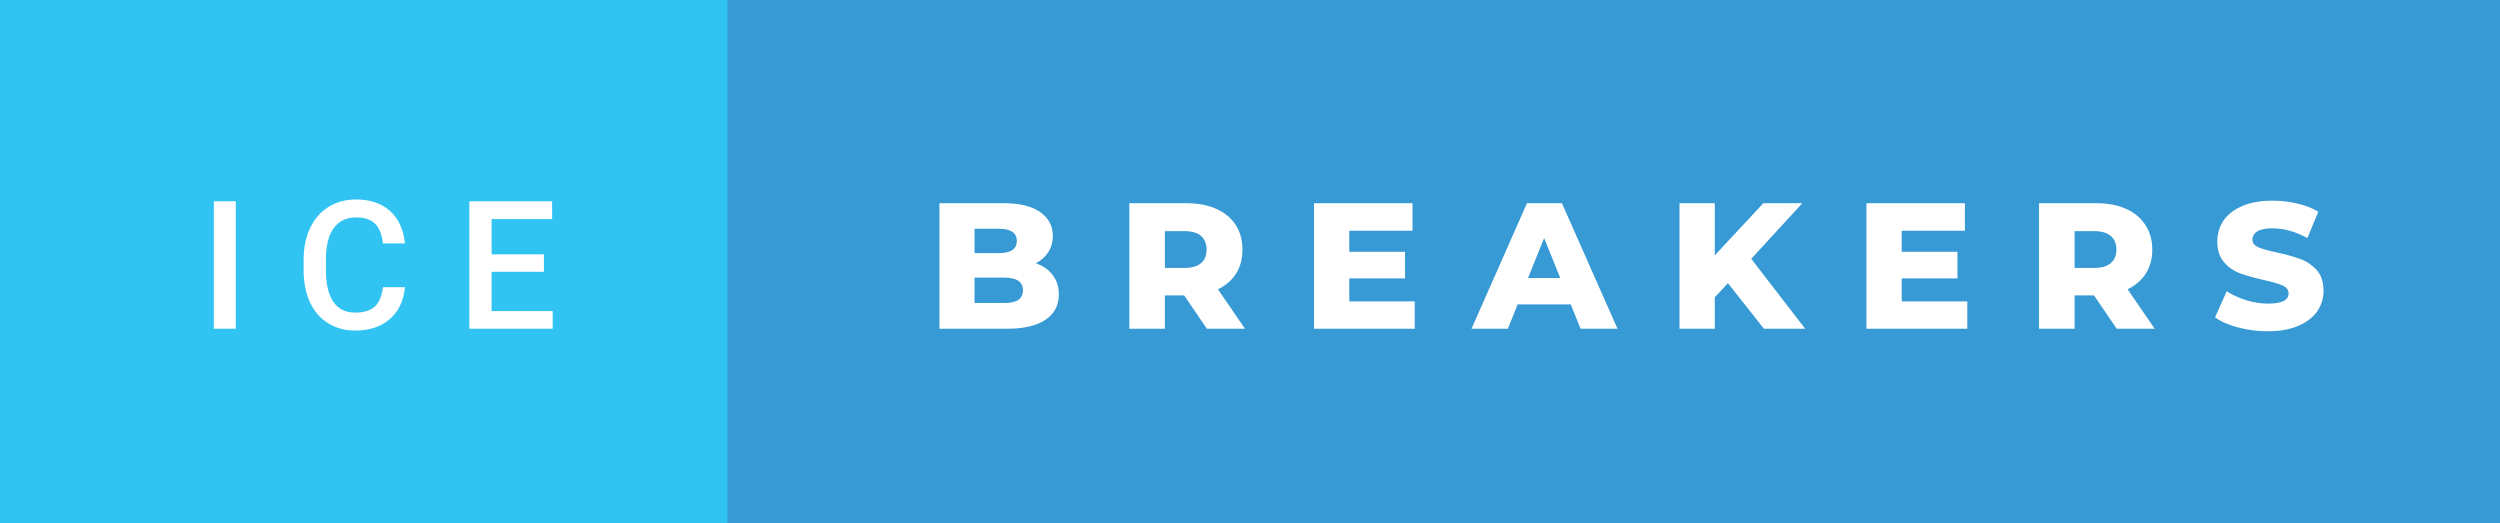
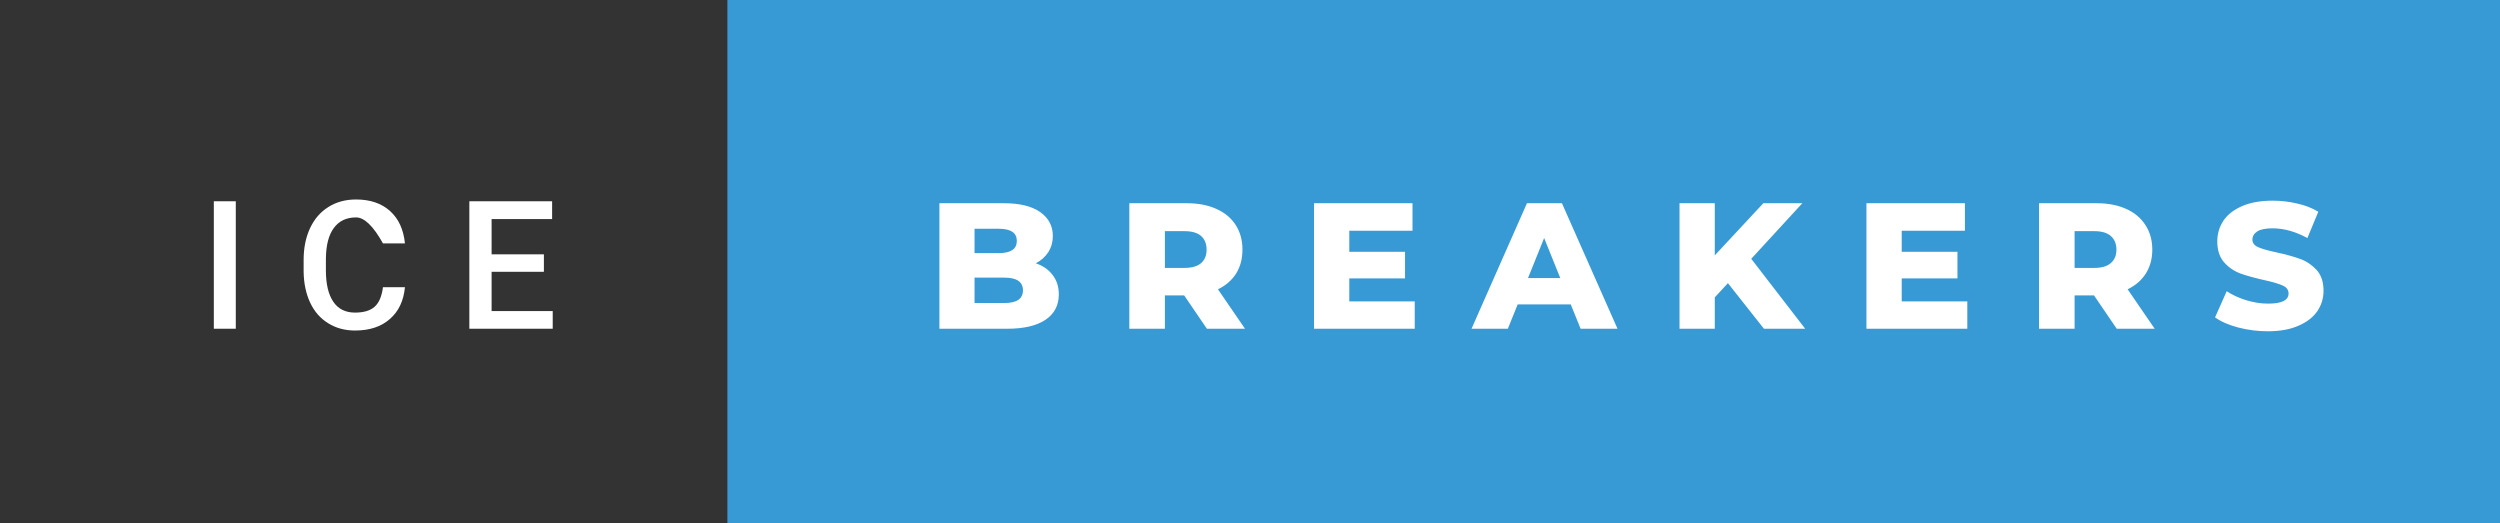
<svg xmlns="http://www.w3.org/2000/svg" width="167.31" height="35" viewBox="0 0 167.31 35">
  <rect x="0" y="0" width="167.31" height="35" fill="#333333" stroke="none" />
-   <rect class="svg__rect" x="0" y="0" width="50.68" height="35" fill="#31C4F3" />
  <rect class="svg__rect" x="48.68" y="0" width="118.63" height="35" fill="#389AD5" />
-   <path class="svg__text" d="M15.78 22L14.31 22L14.31 13.47L15.78 13.47L15.78 22ZM20.32 18.19L20.32 18.19L20.32 17.39Q20.32 16.19 20.75 15.27Q21.18 14.35 21.98 13.85Q22.78 13.35 23.83 13.35L23.83 13.35Q25.24 13.35 26.10 14.12Q26.96 14.89 27.10 16.29L27.10 16.29L25.63 16.29Q25.52 15.37 25.09 14.96Q24.66 14.55 23.83 14.55L23.83 14.55Q22.86 14.55 22.34 15.26Q21.82 15.96 21.81 17.33L21.81 17.33L21.81 18.09Q21.81 19.47 22.31 20.20Q22.80 20.92 23.76 20.92L23.76 20.92Q24.63 20.92 25.07 20.53Q25.51 20.14 25.63 19.22L25.63 19.22L27.10 19.22Q26.97 20.59 26.09 21.35Q25.22 22.12 23.76 22.12L23.76 22.12Q22.74 22.12 21.96 21.63Q21.18 21.15 20.76 20.26Q20.34 19.37 20.32 18.19ZM36.99 22L31.41 22L31.41 13.47L36.95 13.47L36.95 14.66L32.90 14.66L32.90 17.02L36.40 17.02L36.40 18.19L32.90 18.19L32.90 20.82L36.99 20.82L36.99 22Z" fill="#FFFFFF" />
+   <path class="svg__text" d="M15.78 22L14.31 22L14.31 13.47L15.78 13.47L15.78 22ZM20.32 18.19L20.32 18.19L20.32 17.39Q20.32 16.19 20.75 15.27Q21.18 14.35 21.98 13.85Q22.78 13.35 23.83 13.35L23.83 13.35Q25.24 13.35 26.10 14.12Q26.96 14.89 27.10 16.29L27.10 16.29L25.63 16.29Q24.66 14.55 23.83 14.55L23.83 14.55Q22.86 14.55 22.34 15.26Q21.82 15.96 21.81 17.33L21.81 17.33L21.81 18.09Q21.81 19.47 22.31 20.20Q22.80 20.92 23.76 20.92L23.76 20.92Q24.63 20.92 25.07 20.53Q25.51 20.14 25.63 19.22L25.63 19.22L27.10 19.22Q26.97 20.59 26.09 21.35Q25.22 22.12 23.76 22.12L23.76 22.12Q22.74 22.12 21.96 21.63Q21.18 21.15 20.76 20.26Q20.34 19.37 20.32 18.19ZM36.99 22L31.41 22L31.41 13.47L36.95 13.47L36.95 14.66L32.90 14.66L32.90 17.02L36.40 17.02L36.40 18.19L32.90 18.19L32.90 20.82L36.99 20.82L36.99 22Z" fill="#FFFFFF" />
  <path class="svg__text" d="M67.41 22L62.87 22L62.87 13.60L67.17 13.60Q68.77 13.60 69.61 14.19Q70.46 14.79 70.46 15.79L70.46 15.79Q70.46 16.39 70.16 16.87Q69.86 17.34 69.32 17.62L69.32 17.62Q70.05 17.87 70.45 18.41Q70.86 18.94 70.86 19.70L70.86 19.70Q70.86 20.80 69.97 21.40Q69.08 22 67.41 22L67.41 22ZM65.22 18.58L65.22 20.28L67.22 20.28Q68.46 20.28 68.46 19.43L68.46 19.43Q68.46 18.58 67.22 18.58L67.22 18.58L65.22 18.58ZM65.22 15.31L65.22 16.94L66.85 16.94Q68.05 16.94 68.05 16.12L68.05 16.12Q68.05 15.31 66.85 15.31L66.85 15.31L65.22 15.31ZM77.96 22L75.58 22L75.58 13.60L79.42 13.60Q80.56 13.60 81.40 13.98Q82.24 14.35 82.70 15.06Q83.15 15.76 83.15 16.71L83.15 16.71Q83.15 17.62 82.73 18.30Q82.30 18.98 81.51 19.36L81.51 19.36L83.32 22L80.77 22L79.25 19.77L77.96 19.77L77.96 22ZM77.96 15.47L77.96 17.93L79.27 17.93Q80.01 17.93 80.38 17.61Q80.75 17.29 80.75 16.71L80.75 16.71Q80.75 16.12 80.38 15.79Q80.01 15.47 79.27 15.47L79.27 15.47L77.96 15.47ZM94.68 22L87.94 22L87.94 13.60L94.53 13.60L94.53 15.44L90.30 15.44L90.30 16.85L94.03 16.85L94.03 18.63L90.30 18.63L90.30 20.17L94.68 20.17L94.68 22ZM100.91 22L98.48 22L102.19 13.60L104.53 13.60L108.25 22L105.78 22L105.12 20.37L101.57 20.37L100.91 22ZM103.34 15.93L102.26 18.61L104.42 18.61L103.34 15.93ZM114.76 22L112.40 22L112.40 13.60L114.76 13.60L114.76 17.09L118.01 13.60L120.62 13.60L117.20 17.32L120.81 22L118.05 22L115.64 18.95L114.76 19.90L114.76 22ZM131.66 22L124.91 22L124.91 13.60L131.50 13.60L131.50 15.44L127.27 15.44L127.27 16.85L131.00 16.85L131.00 18.63L127.27 18.63L127.27 20.17L131.66 20.17L131.66 22ZM138.84 22L136.46 22L136.46 13.60L140.31 13.60Q141.45 13.60 142.29 13.98Q143.12 14.35 143.58 15.06Q144.04 15.76 144.04 16.71L144.04 16.71Q144.04 17.62 143.61 18.30Q143.18 18.98 142.39 19.36L142.39 19.36L144.20 22L141.66 22L140.14 19.77L138.84 19.77L138.84 22ZM138.84 15.47L138.84 17.93L140.16 17.93Q140.89 17.93 141.26 17.61Q141.64 17.29 141.64 16.71L141.64 16.71Q141.64 16.12 141.26 15.79Q140.89 15.47 140.16 15.47L140.16 15.47L138.84 15.47ZM148.24 21.24L148.24 21.24L149.02 19.49Q149.58 19.86 150.32 20.09Q151.07 20.32 151.79 20.32L151.79 20.32Q153.16 20.32 153.16 19.64L153.16 19.64Q153.16 19.28 152.77 19.11Q152.38 18.93 151.51 18.74L151.51 18.74Q150.57 18.53 149.93 18.30Q149.29 18.06 148.84 17.55Q148.39 17.03 148.39 16.16L148.39 16.16Q148.39 15.39 148.80 14.77Q149.22 14.15 150.06 13.79Q150.89 13.43 152.10 13.43L152.10 13.43Q152.93 13.43 153.73 13.62Q154.54 13.80 155.15 14.17L155.15 14.17L154.42 15.93Q153.22 15.28 152.09 15.28L152.09 15.28Q151.38 15.28 151.06 15.49Q150.74 15.70 150.74 16.04L150.74 16.04Q150.74 16.37 151.12 16.54Q151.50 16.71 152.35 16.89L152.35 16.89Q153.31 17.10 153.94 17.33Q154.57 17.56 155.04 18.07Q155.50 18.58 155.50 19.46L155.50 19.46Q155.50 20.21 155.08 20.83Q154.66 21.44 153.82 21.80Q152.98 22.17 151.78 22.17L151.78 22.17Q150.76 22.17 149.80 21.92Q148.84 21.67 148.24 21.24Z" fill="#FFFFFF" x="61.68" />
</svg>